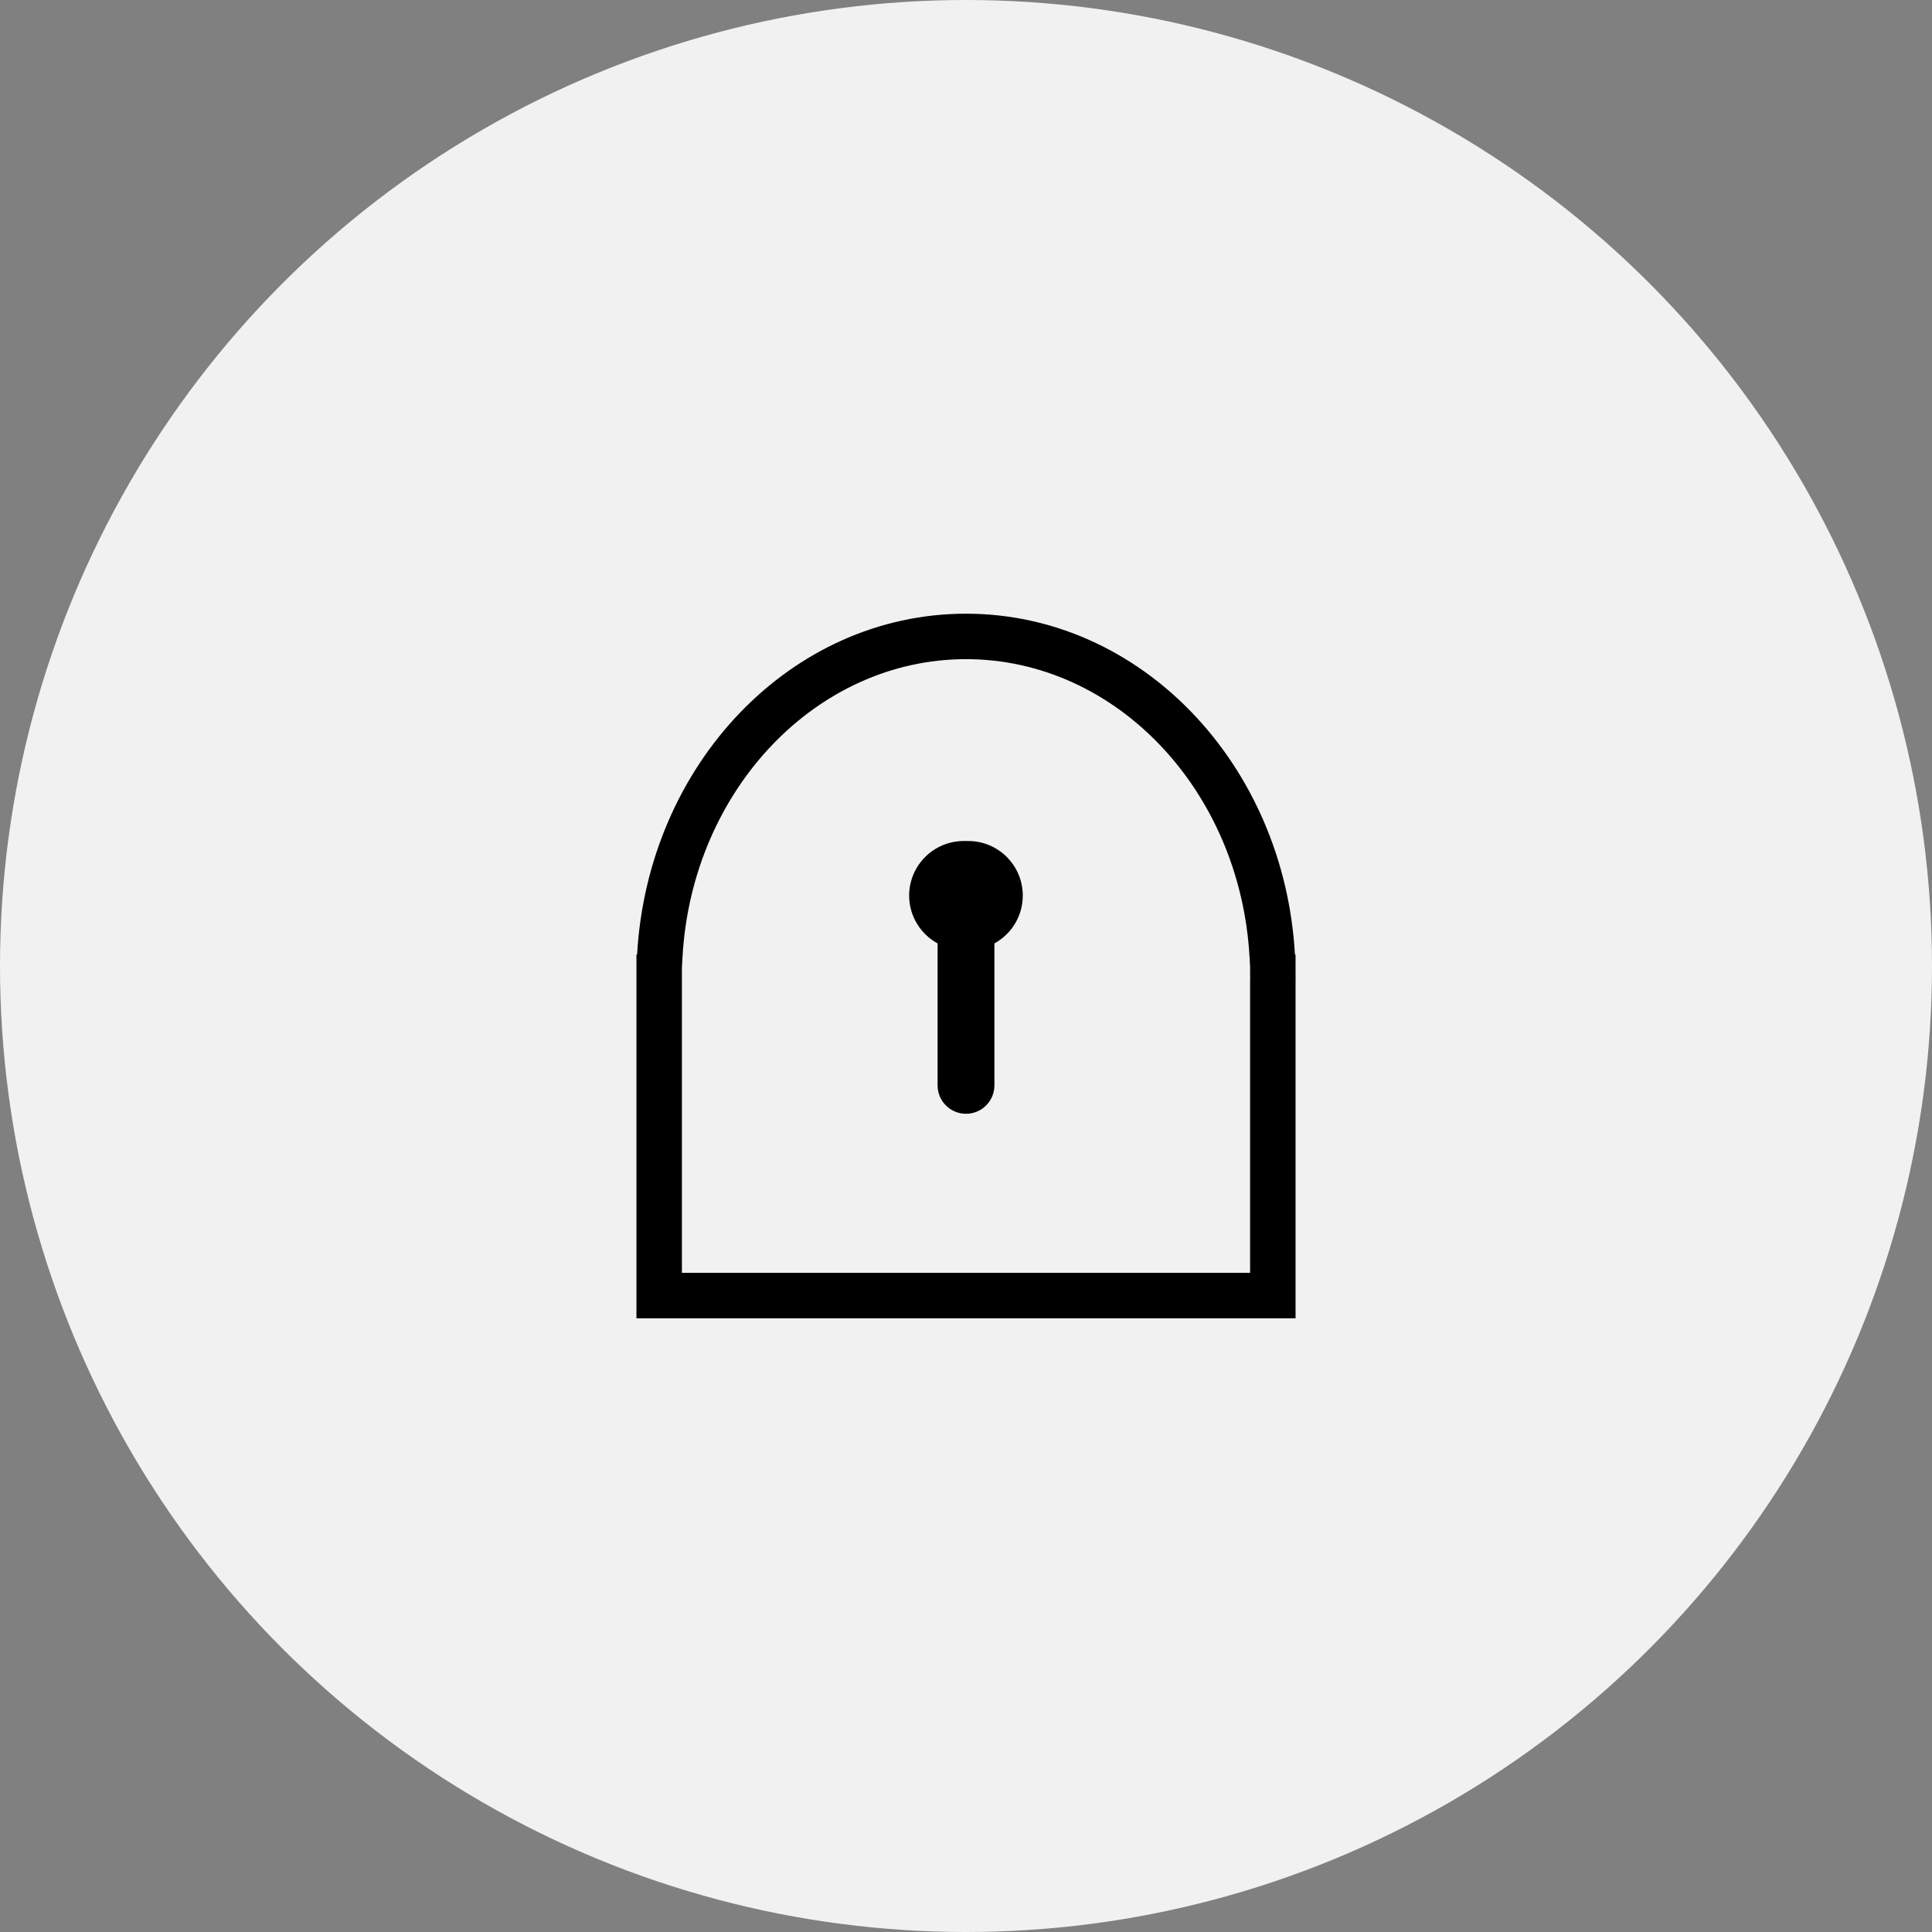
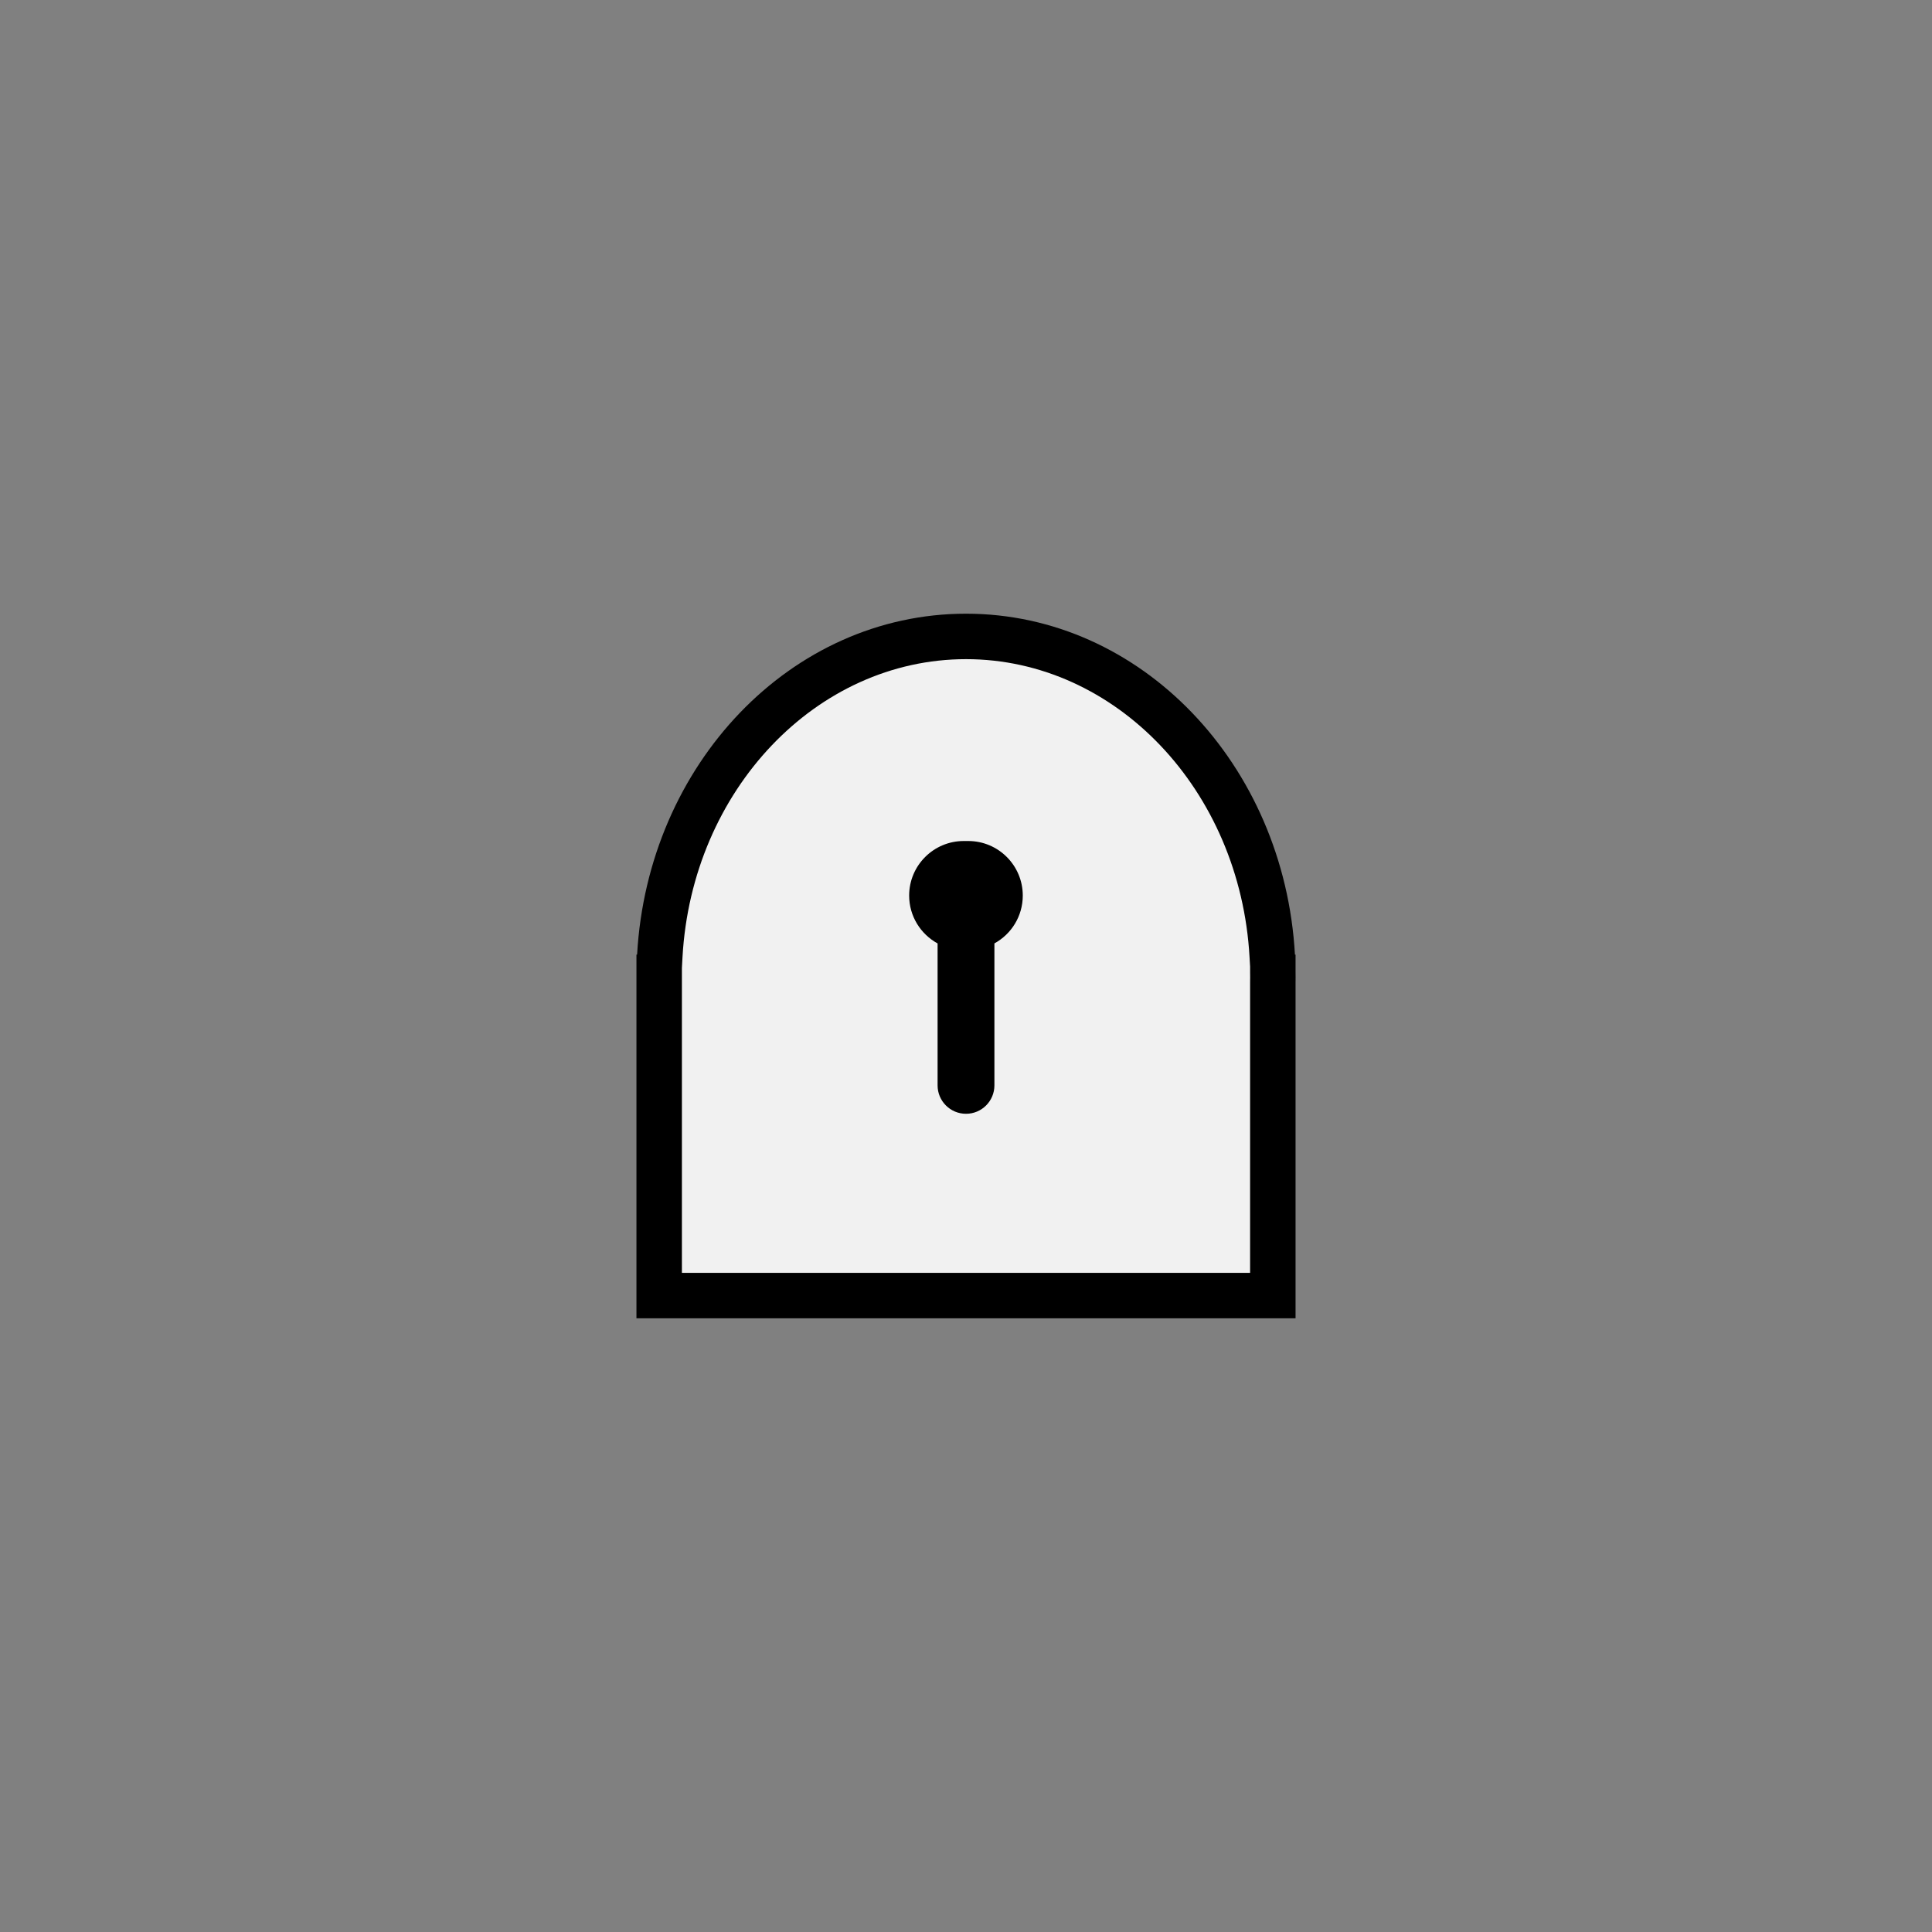
<svg xmlns="http://www.w3.org/2000/svg" width="85" height="85" viewBox="0 0 85 85">
  <rect x="0" y="0" width="85" height="85" fill="#808080" stroke="none" />
  <g id="ico_pkg_st01" transform="translate(-875 -481)">
-     <circle id="타원_110" data-name="타원 110" cx="42.5" cy="42.5" r="42.5" transform="translate(875 481)" fill="#f1f1f1" />
    <g id="ico_login" transform="translate(177.001 471)">
      <g id="합치기_58" data-name="합치기 58" transform="translate(8132.001 4522)" fill="#f1f1f1">
        <path d="M -7378.003 -4455 L -7405.001 -4455 L -7405.001 -4469.44 L -7404.973 -4469.945 C -7404.759 -4473.767 -7403.252 -4477.318 -7400.729 -4479.946 C -7398.218 -4482.561 -7394.941 -4484 -7391.501 -4484 C -7388.062 -4484 -7384.784 -4482.561 -7382.274 -4479.946 C -7379.75 -4477.318 -7378.242 -4473.767 -7378.028 -4469.945 L -7378.003 -4469.501 L -7378.003 -4469.26 L -7378.003 -4469.254 L -7378.003 -4469.249 C -7378.002 -4469.167 -7378.001 -4469.083 -7378.001 -4469.001 C -7378.001 -4468.918 -7378.002 -4468.836 -7378.003 -4468.755 L -7378.003 -4468.75 L -7378.003 -4468.744 L -7378.003 -4455 Z" stroke="none" />
        <path d="M -7379.003 -4456 L -7379.003 -4468.767 C -7379.002 -4468.844 -7379.001 -4468.922 -7379.001 -4469.001 C -7379.001 -4469.08 -7379.002 -4469.159 -7379.003 -4469.237 L -7379.003 -4469.473 L -7379.027 -4469.889 C -7379.438 -4477.241 -7384.917 -4483 -7391.501 -4483 C -7398.084 -4483 -7403.563 -4477.241 -7403.975 -4469.889 L -7404.001 -4469.413 L -7404.001 -4456 L -7379.003 -4456 M -7377.003 -4454 L -7406.001 -4454 L -7406.001 -4470.001 L -7405.972 -4470.001 C -7405.503 -4478.371 -7399.205 -4485 -7391.501 -4485 C -7383.799 -4485 -7377.498 -4478.371 -7377.03 -4470.001 L -7377.003 -4470.001 L -7377.003 -4469.26 C -7377.002 -4469.174 -7377.001 -4469.087 -7377.001 -4469.001 C -7377.001 -4468.915 -7377.002 -4468.829 -7377.003 -4468.744 L -7377.003 -4454 Z" stroke="none" fill="#000" />
      </g>
      <g id="합치기_65" data-name="합치기 65" transform="translate(12470.001 6833)">
-         <path d="M -11729.501 -6774.498 C -11729.915 -6774.498 -11730.252 -6774.834 -11730.252 -6775.249 L -11730.252 -6781.493 L -11730.252 -6781.79 L -11730.512 -6781.932 C -11731.123 -6782.266 -11731.503 -6782.905 -11731.503 -6783.599 C -11731.503 -6784.646 -11730.649 -6785.499 -11729.601 -6785.499 L -11729.403 -6785.499 C -11728.356 -6785.499 -11727.504 -6784.646 -11727.504 -6783.599 C -11727.504 -6782.905 -11727.883 -6782.266 -11728.492 -6781.932 L -11728.752 -6781.79 L -11728.752 -6781.494 L -11728.752 -6775.249 C -11728.752 -6774.834 -11729.088 -6774.498 -11729.501 -6774.498 Z" stroke="none" />
+         <path d="M -11729.501 -6774.498 C -11729.915 -6774.498 -11730.252 -6774.834 -11730.252 -6775.249 L -11730.252 -6781.493 L -11730.252 -6781.79 L -11730.512 -6781.932 C -11731.123 -6782.266 -11731.503 -6782.905 -11731.503 -6783.599 C -11731.503 -6784.646 -11730.649 -6785.499 -11729.601 -6785.499 L -11729.403 -6785.499 C -11728.356 -6785.499 -11727.504 -6784.646 -11727.504 -6783.599 C -11727.504 -6782.905 -11727.883 -6782.266 -11728.492 -6781.932 L -11728.752 -6781.79 L -11728.752 -6781.494 L -11728.752 -6775.249 Z" stroke="none" />
        <path d="M -11729.501 -6774.998 C -11729.363 -6774.998 -11729.252 -6775.11 -11729.252 -6775.249 L -11729.252 -6782.086 L -11728.732 -6782.371 C -11728.283 -6782.617 -11728.004 -6783.087 -11728.004 -6783.599 C -11728.004 -6784.371 -11728.632 -6784.999 -11729.403 -6784.999 L -11729.601 -6784.999 C -11730.374 -6784.999 -11731.003 -6784.371 -11731.003 -6783.599 C -11731.003 -6783.088 -11730.723 -6782.617 -11730.271 -6782.371 L -11729.752 -6782.086 L -11729.752 -6775.249 C -11729.752 -6775.11 -11729.64 -6774.998 -11729.501 -6774.998 M -11729.501 -6773.998 C -11730.192 -6773.998 -11730.752 -6774.557 -11730.752 -6775.249 L -11730.752 -6781.493 C -11731.497 -6781.901 -11732.003 -6782.691 -11732.003 -6783.599 C -11732.003 -6784.924 -11730.926 -6785.999 -11729.601 -6785.999 L -11729.403 -6785.999 C -11728.078 -6785.999 -11727.004 -6784.924 -11727.004 -6783.599 C -11727.004 -6782.691 -11727.508 -6781.901 -11728.252 -6781.494 L -11728.252 -6775.249 C -11728.252 -6774.557 -11728.812 -6773.998 -11729.501 -6773.998 Z" stroke="none" fill="#000" />
      </g>
    </g>
  </g>
</svg>